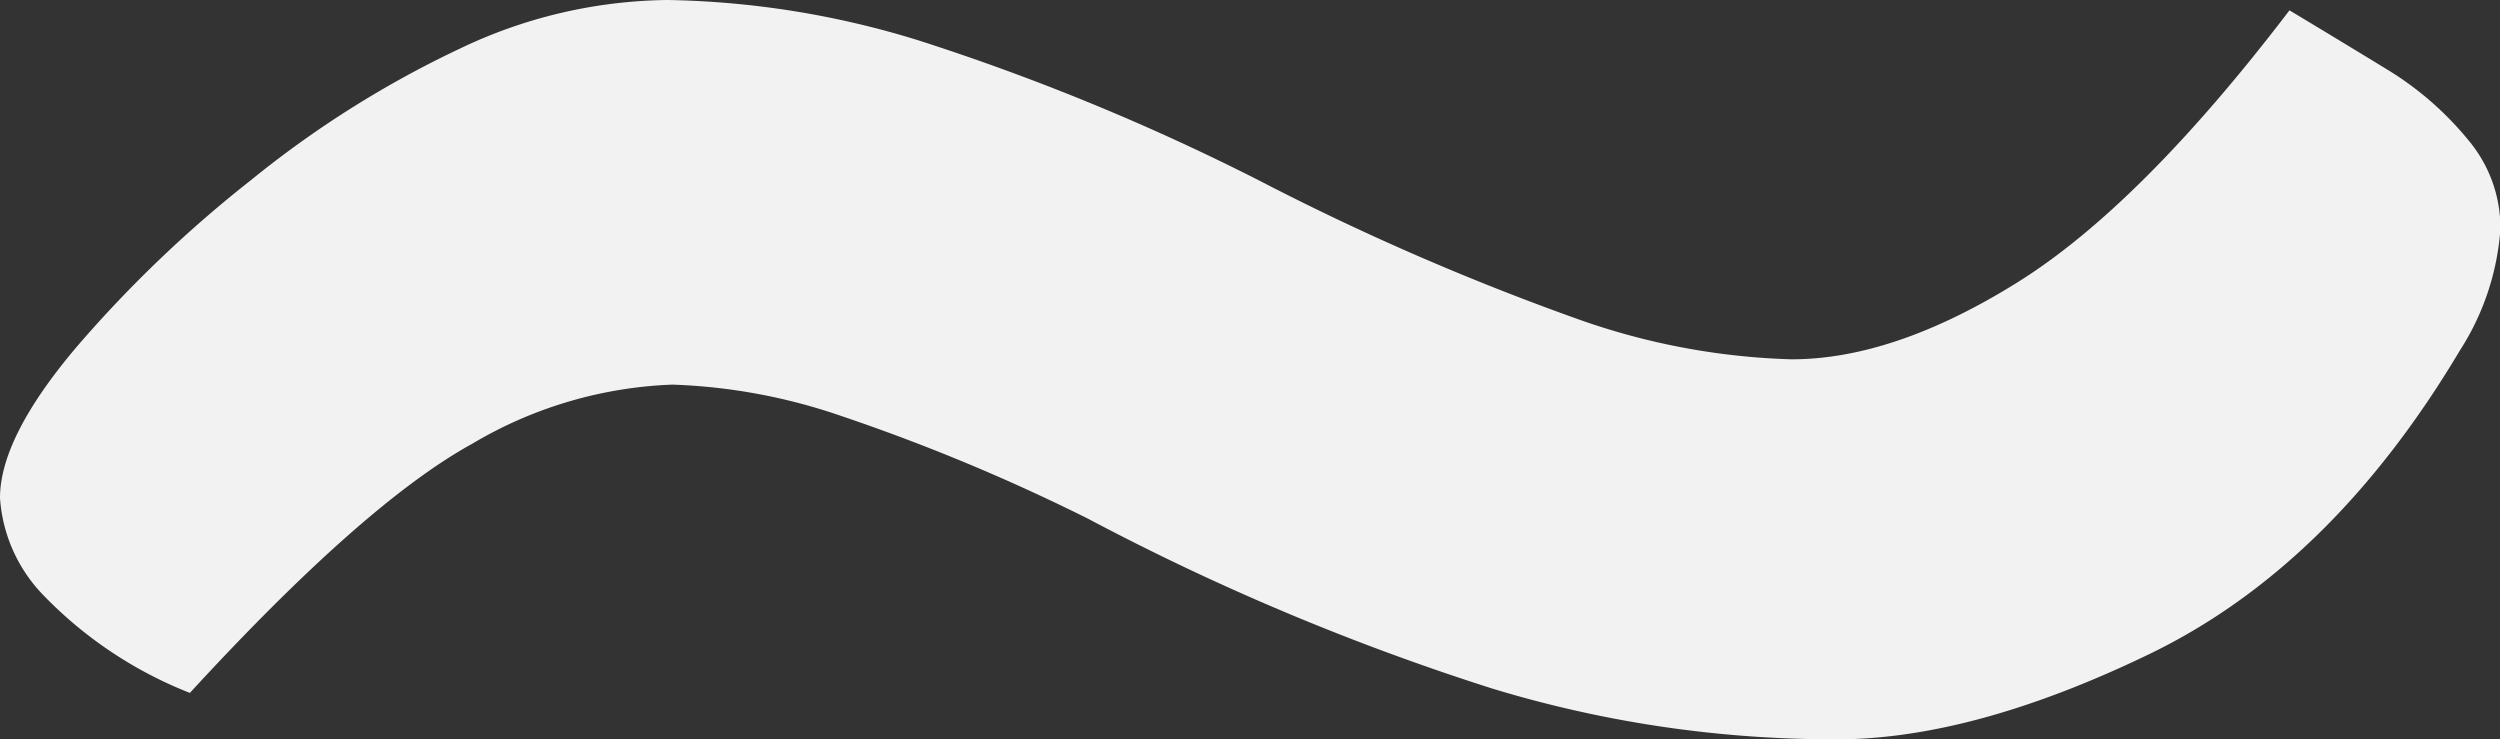
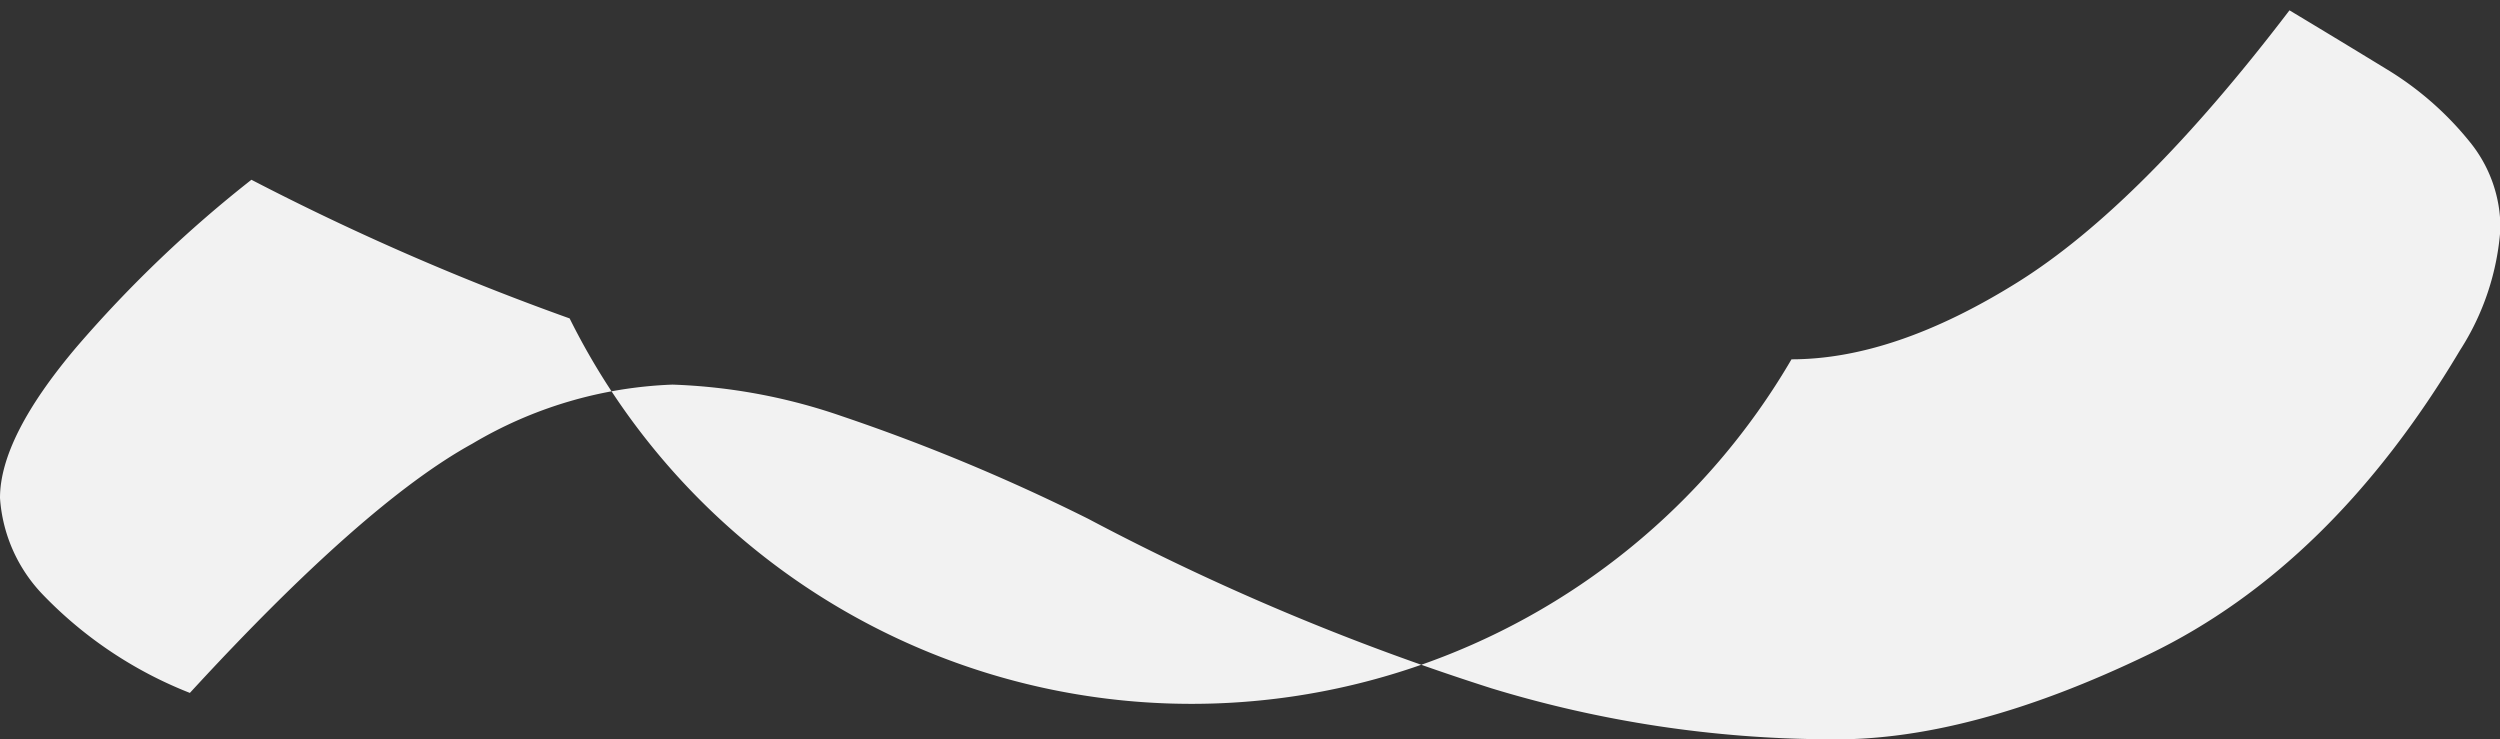
<svg xmlns="http://www.w3.org/2000/svg" viewBox="0 0 123.5 36.52">
  <rect x="0" y="0" width="123.5" height="36.52" fill="#333333" stroke="none" />
  <defs>
    <style>.cls-1{fill:#f2f2f2;}</style>
  </defs>
  <title>LS white</title>
  <g id="Layer_2" data-name="Layer 2">
    <g id="Layer_1-2" data-name="Layer 1">
-       <path class="cls-1" d="M88.5,17.75q5.07,0,11.16-3.8T113.1.51q2.53,1.52,4.95,3A15.73,15.73,0,0,1,122,7a6.72,6.72,0,0,1,1.52,4.31,12.72,12.72,0,0,1-2,6q-6.34,10.65-15.34,15T90.28,36.52A57.85,57.85,0,0,1,73.67,34a120.86,120.86,0,0,1-19.91-8.37,96.14,96.14,0,0,0-12.17-5.07A28.45,28.45,0,0,0,33.22,19a20.83,20.83,0,0,0-9.89,2.92Q18,24.85,9.38,34.23a20.45,20.45,0,0,1-7.23-4.82A7.62,7.62,0,0,1,0,24.6q0-3,3.8-7.48a61.52,61.52,0,0,1,8.62-8.24A50.61,50.61,0,0,1,22.7,2.41,24.29,24.29,0,0,1,33,0,44.22,44.22,0,0,1,45.39,2,113.85,113.85,0,0,1,62.13,8.88a126.73,126.73,0,0,0,15.72,6.85A34.31,34.31,0,0,0,88.5,17.75Z" />
+       <path class="cls-1" d="M88.5,17.75q5.07,0,11.16-3.8T113.1.51q2.53,1.52,4.95,3A15.73,15.73,0,0,1,122,7a6.72,6.72,0,0,1,1.52,4.31,12.72,12.72,0,0,1-2,6q-6.34,10.65-15.34,15T90.28,36.52A57.85,57.85,0,0,1,73.67,34a120.86,120.86,0,0,1-19.91-8.37,96.14,96.14,0,0,0-12.17-5.07A28.45,28.45,0,0,0,33.22,19a20.83,20.83,0,0,0-9.89,2.92Q18,24.85,9.38,34.23a20.45,20.45,0,0,1-7.23-4.82A7.62,7.62,0,0,1,0,24.6q0-3,3.8-7.48a61.52,61.52,0,0,1,8.62-8.24a126.73,126.73,0,0,0,15.72,6.85A34.31,34.31,0,0,0,88.5,17.75Z" />
    </g>
  </g>
</svg>